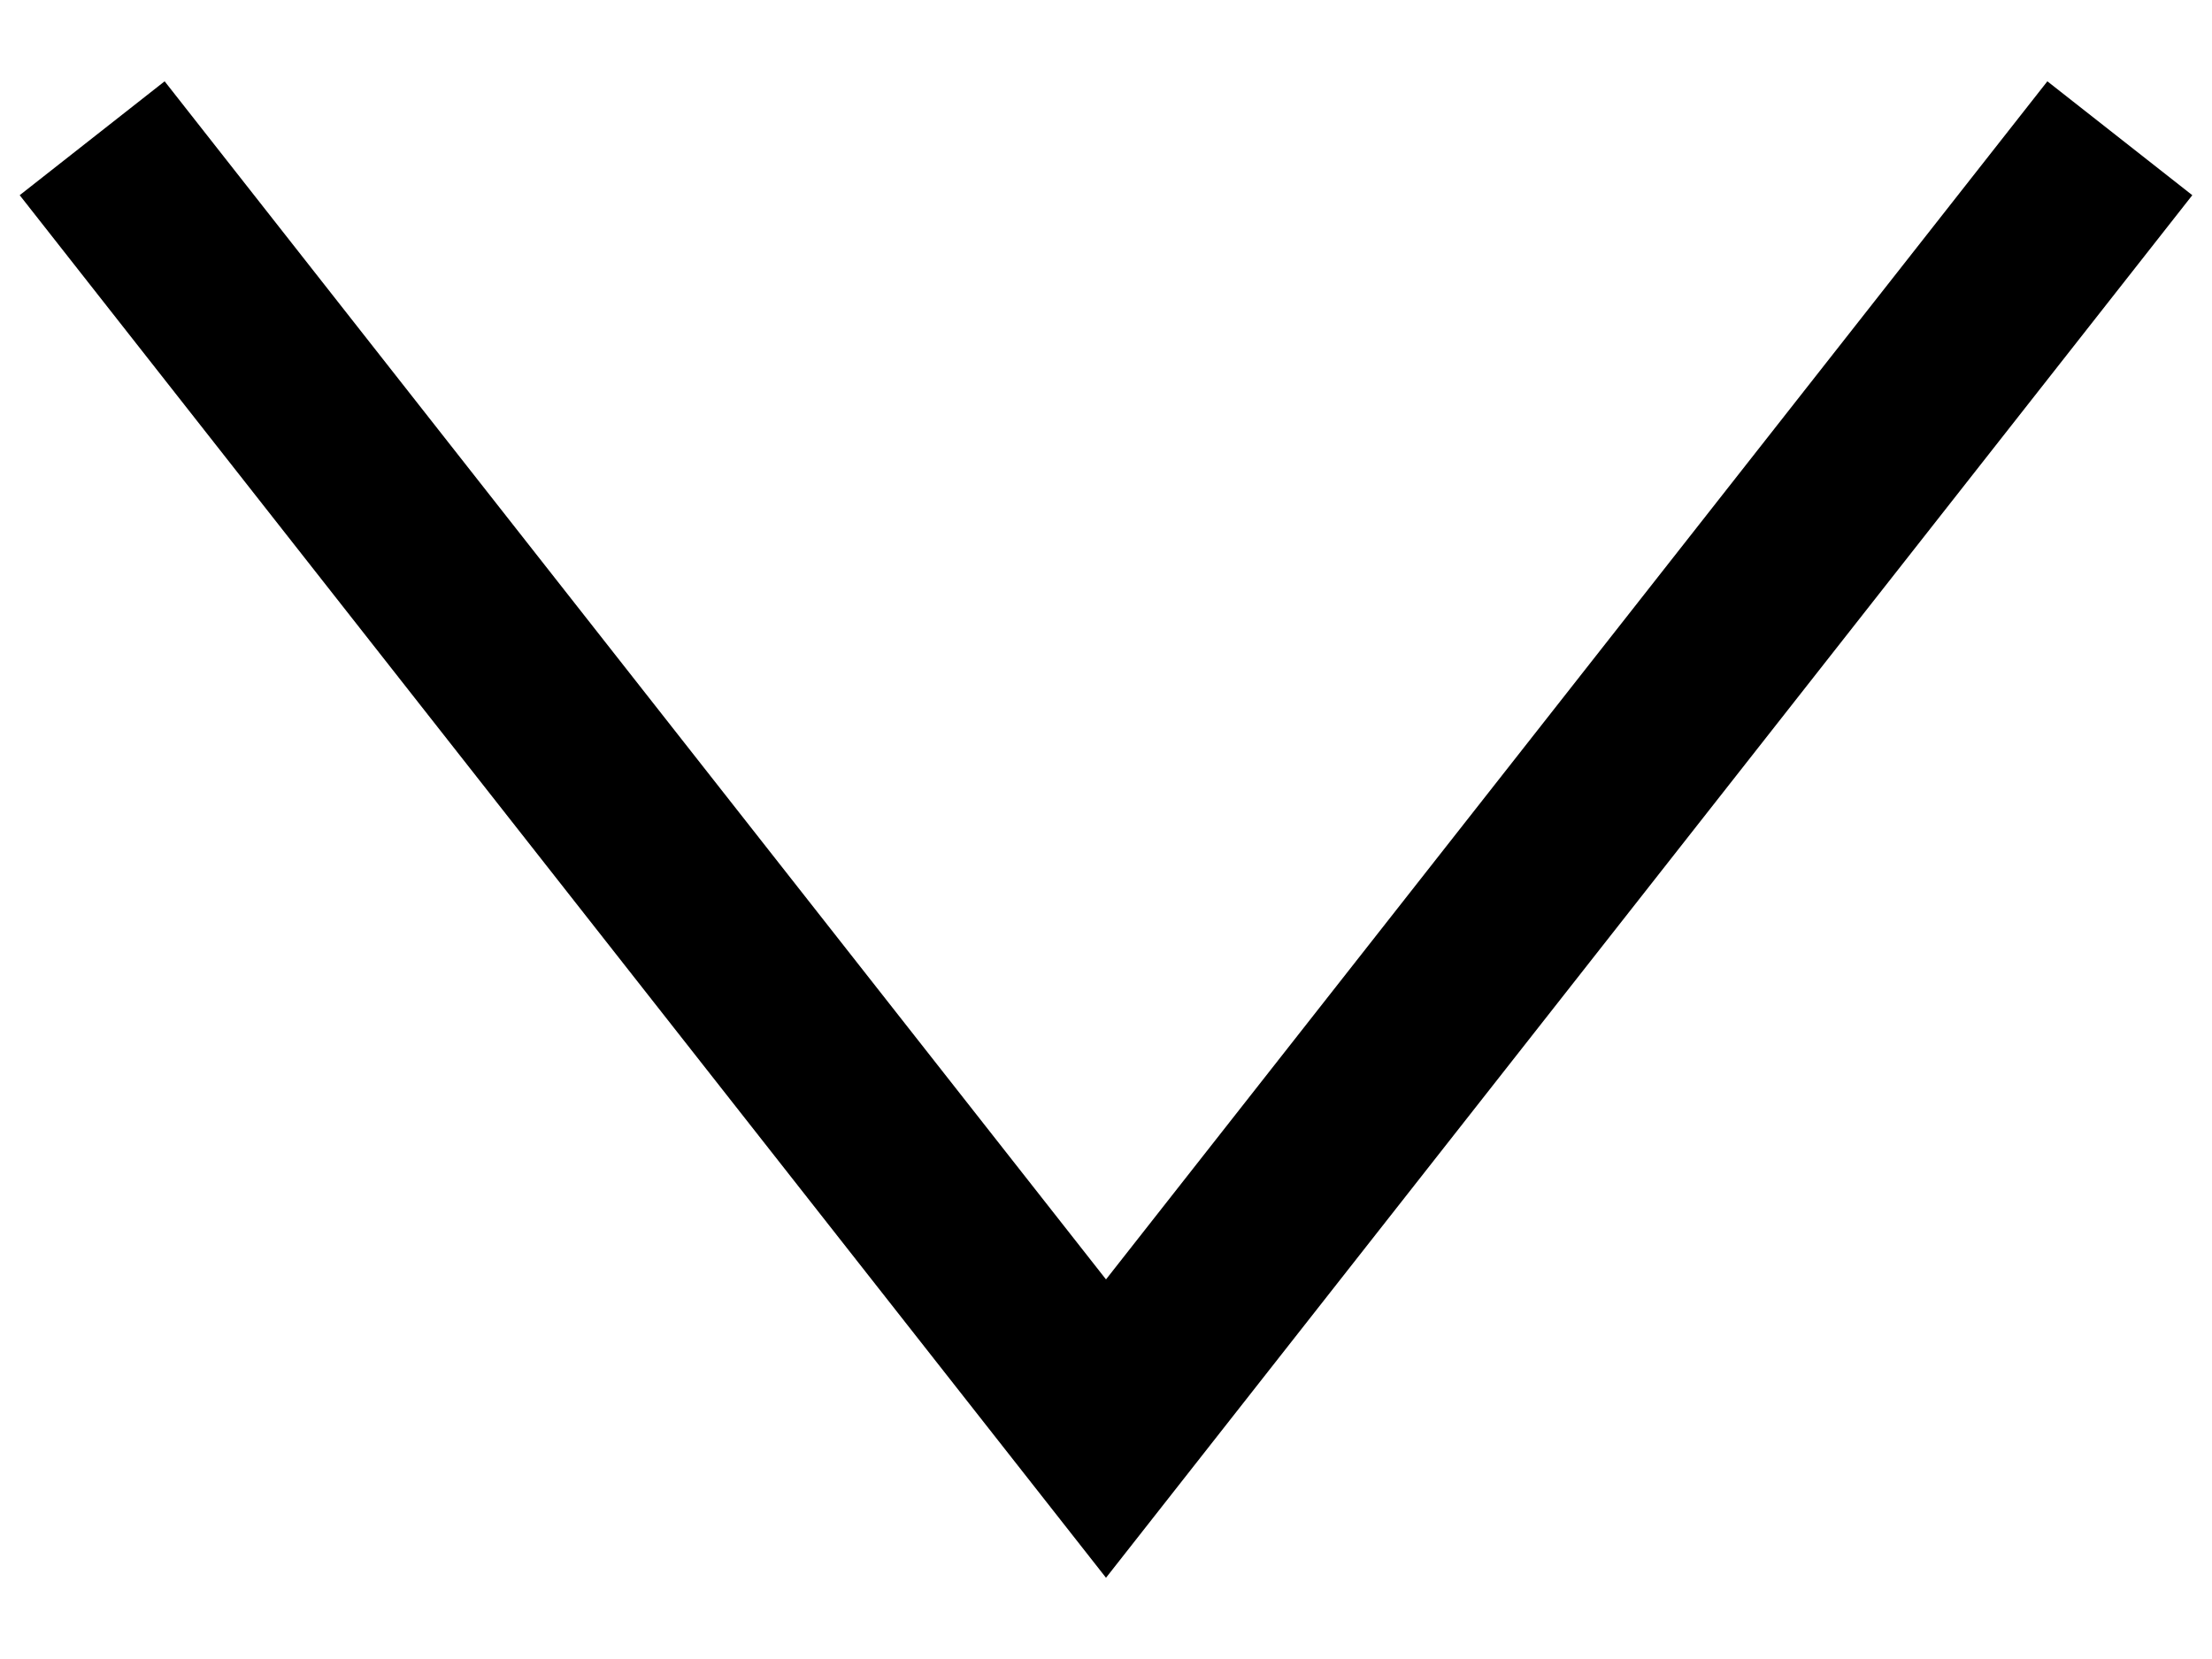
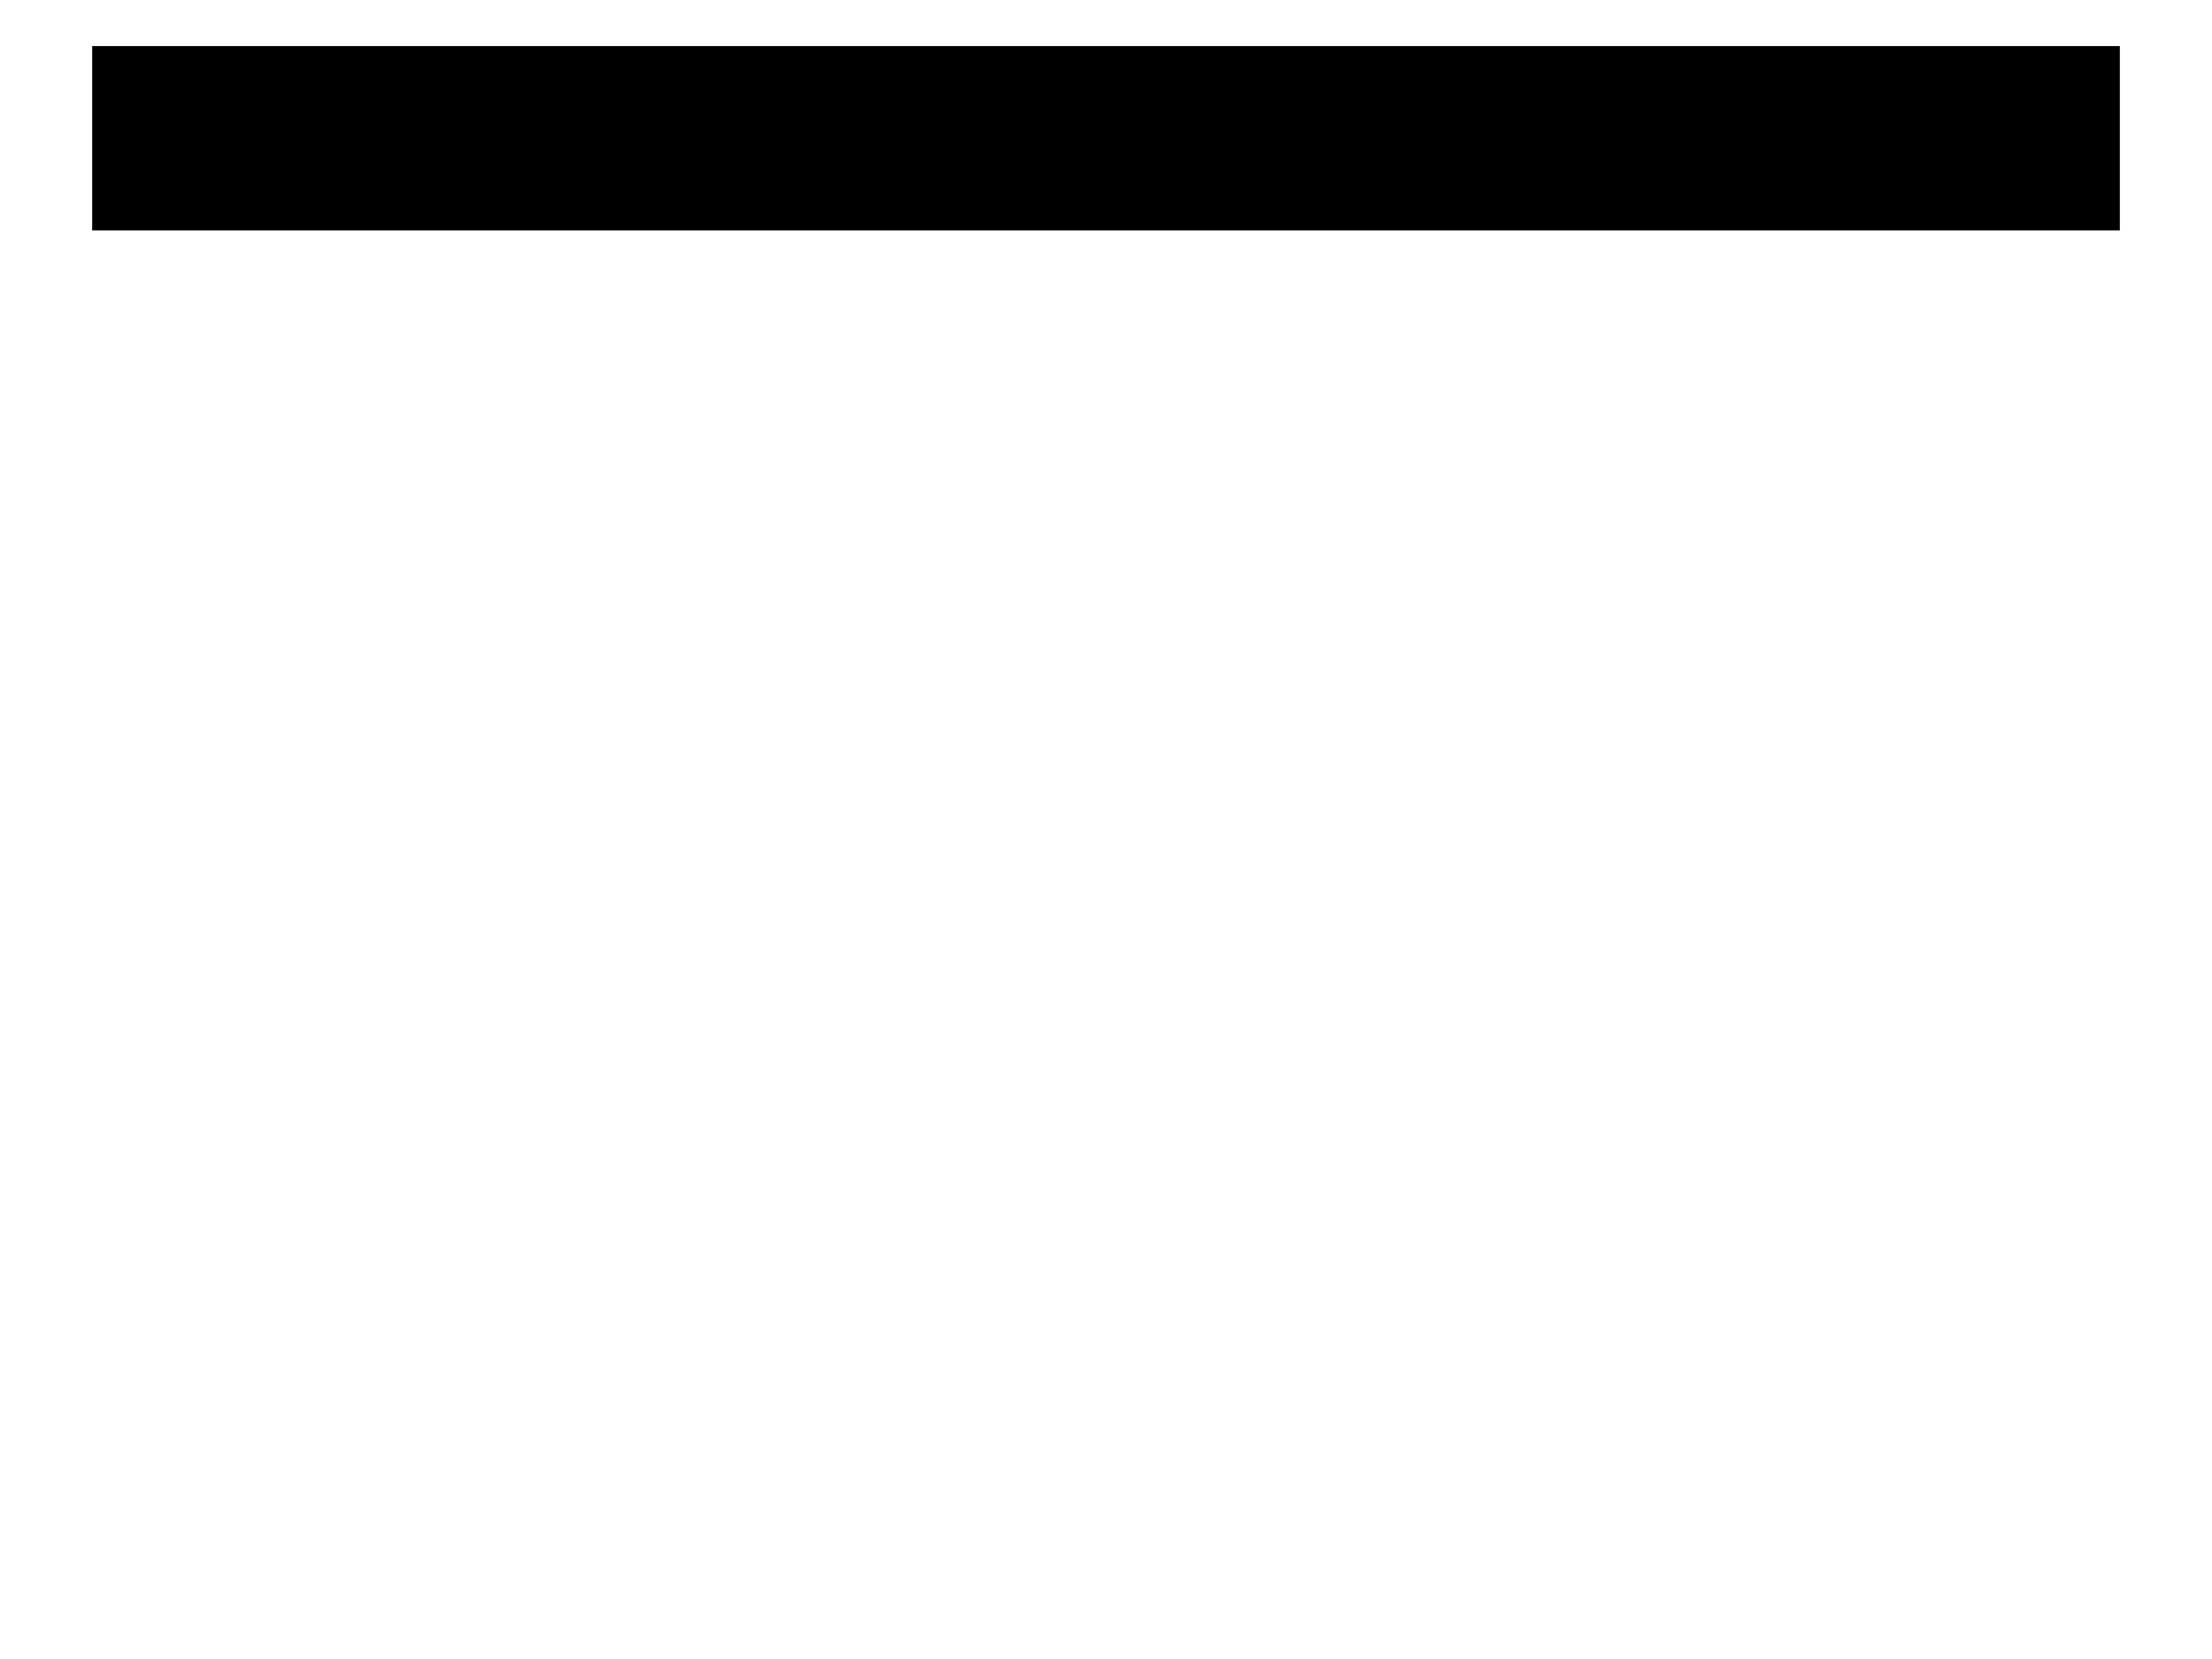
<svg xmlns="http://www.w3.org/2000/svg" width="24" height="18" viewBox="0 0 24 18" fill="none">
-   <path d="M1 1.5L12 15.5L23 1.5" stroke="black" stroke-width="2" />
+   <path d="M1 1.5L23 1.5" stroke="black" stroke-width="2" />
</svg>